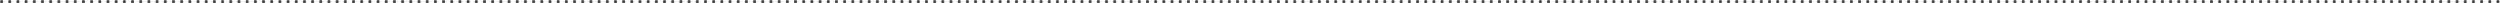
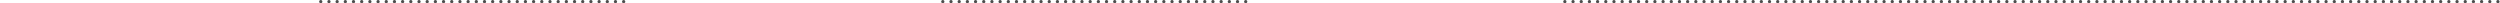
<svg xmlns="http://www.w3.org/2000/svg" width="1540" height="2" viewBox="0 0 1540 2" fill="none">
-   <path d="M1 2.001C0.87 2.001 0.74 1.971 0.62 1.921C0.49 1.871 0.39 1.801 0.29 1.711C0.11 1.521 0 1.261 0 1.001C0 0.741 0.11 0.481 0.29 0.291C0.57 0.001 1.01 -0.079 1.38 0.081C1.5 0.131 1.61 0.201 1.71 0.291C1.89 0.481 2 0.741 2 1.001C2 1.261 1.89 1.521 1.71 1.711C1.61 1.801 1.5 1.871 1.38 1.921C1.26 1.971 1.13 2.001 1 2.001Z" fill="#4D4D4D" />
-   <path d="M191.59 1C191.59 0.45 192.03 0 192.59 0C193.14 0 193.59 0.45 193.59 1C193.59 1.55 193.14 2 192.59 2C192.03 2 191.59 1.55 191.59 1ZM186.54 1C186.54 0.45 186.99 0 187.54 0C188.1 0 188.54 0.45 188.54 1C188.54 1.55 188.1 2 187.54 2C186.99 2 186.54 1.55 186.54 1ZM181.5 1C181.5 0.45 181.95 0 182.5 0C183.05 0 183.5 0.45 183.5 1C183.5 1.55 183.05 2 182.5 2C181.95 2 181.5 1.55 181.5 1ZM176.46 1C176.46 0.45 176.91 0 177.46 0C178.01 0 178.46 0.45 178.46 1C178.46 1.55 178.01 2 177.46 2C176.91 2 176.46 1.55 176.46 1ZM171.41 1C171.41 0.45 171.86 0 172.41 0C172.97 0 173.42 0.45 173.42 1C173.42 1.55 172.97 2 172.41 2C171.86 2 171.41 1.55 171.41 1ZM166.37 1C166.37 0.45 166.82 0 167.37 0C167.93 0 168.37 0.45 168.37 1C168.37 1.55 167.93 2 167.37 2C166.82 2 166.37 1.55 166.37 1ZM161.33 1C161.33 0.45 161.78 0 162.33 0C162.88 0 163.33 0.45 163.33 1C163.33 1.55 162.88 2 162.33 2C161.78 2 161.33 1.55 161.33 1ZM156.29 1C156.29 0.45 156.74 0 157.29 0C157.84 0 158.29 0.45 158.29 1C158.29 1.55 157.84 2 157.29 2C156.74 2 156.29 1.55 156.29 1ZM151.25 1C151.25 0.45 151.69 0 152.25 0C152.8 0 153.24 0.45 153.24 1C153.24 1.55 152.8 2 152.25 2C151.69 2 151.25 1.55 151.25 1ZM146.2 1C146.2 0.45 146.65 0 147.2 0C147.75 0 148.2 0.45 148.2 1C148.2 1.55 147.75 2 147.2 2C146.65 2 146.2 1.55 146.2 1ZM141.16 1C141.16 0.45 141.61 0 142.16 0C142.71 0 143.16 0.45 143.16 1C143.16 1.55 142.71 2 142.16 2C141.61 2 141.16 1.55 141.16 1ZM136.12 1C136.12 0.45 136.56 0 137.12 0C137.67 0 138.11 0.45 138.11 1C138.11 1.55 137.67 2 137.12 2C136.56 2 136.12 1.55 136.12 1ZM131.07 1C131.07 0.45 131.52 0 132.07 0C132.62 0 133.07 0.45 133.07 1C133.07 1.55 132.62 2 132.07 2C131.52 2 131.07 1.55 131.07 1ZM126.03 1C126.03 0.45 126.48 0 127.03 0C127.58 0 128.03 0.45 128.03 1C128.03 1.55 127.58 2 127.03 2C126.48 2 126.03 1.55 126.03 1ZM120.99 1C120.99 0.45 121.43 0 121.99 0C122.54 0 122.99 0.45 122.99 1C122.99 1.55 122.54 2 121.99 2C121.43 2 120.99 1.55 120.99 1ZM115.94 1C115.94 0.45 116.39 0 116.94 0C117.5 0 117.94 0.45 117.94 1C117.94 1.55 117.5 2 116.94 2C116.39 2 115.94 1.55 115.94 1ZM110.9 1C110.9 0.45 111.35 0 111.9 0C112.45 0 112.9 0.45 112.9 1C112.9 1.55 112.45 2 111.9 2C111.35 2 110.9 1.55 110.9 1ZM105.86 1C105.86 0.45 106.3 0 106.86 0C107.41 0 107.86 0.45 107.86 1C107.86 1.55 107.41 2 106.86 2C106.3 2 105.86 1.55 105.86 1ZM100.82 1C100.82 0.45 101.26 0 101.82 0C102.37 0 102.82 0.45 102.82 1C102.82 1.55 102.37 2 101.82 2C101.26 2 100.82 1.55 100.82 1ZM95.77 1C95.77 0.45 96.22 0 96.77 0C97.33 0 97.77 0.45 97.77 1C97.77 1.55 97.33 2 96.77 2C96.22 2 95.77 1.55 95.77 1ZM90.73 1C90.73 0.45 91.18 0 91.73 0C92.28 0 92.73 0.45 92.73 1C92.73 1.55 92.28 2 91.73 2C91.18 2 90.73 1.55 90.73 1ZM85.69 1C85.69 0.45 86.13 0 86.69 0C87.24 0 87.69 0.45 87.69 1C87.69 1.55 87.24 2 86.69 2C86.13 2 85.69 1.55 85.69 1ZM80.64 1C80.64 0.45 81.09 0 81.64 0C82.2 0 82.64 0.45 82.64 1C82.64 1.55 82.2 2 81.64 2C81.09 2 80.64 1.55 80.64 1ZM75.6 1C75.6 0.45 76.05 0 76.6 0C77.16 0 77.6 0.45 77.6 1C77.6 1.55 77.16 2 76.6 2C76.05 2 75.6 1.55 75.6 1ZM70.56 1C70.56 0.45 71.01 0 71.56 0C72.11 0 72.56 0.45 72.56 1C72.56 1.55 72.11 2 71.56 2C71.01 2 70.56 1.55 70.56 1ZM65.52 1C65.52 0.45 65.96 0 66.52 0C67.07 0 67.52 0.45 67.52 1C67.52 1.55 67.07 2 66.52 2C65.96 2 65.52 1.55 65.52 1ZM60.47 1C60.47 0.45 60.92 0 61.47 0C62.03 0 62.47 0.45 62.47 1C62.47 1.55 62.03 2 61.47 2C60.92 2 60.47 1.55 60.47 1ZM55.43 1C55.43 0.45 55.88 0 56.43 0C56.98 0 57.43 0.45 57.43 1C57.43 1.55 56.98 2 56.43 2C55.88 2 55.43 1.55 55.43 1ZM50.39 1C50.39 0.45 50.83 0 51.39 0C51.94 0 52.39 0.45 52.39 1C52.39 1.55 51.94 2 51.39 2C50.83 2 50.39 1.55 50.39 1ZM45.35 1C45.35 0.45 45.79 0 46.35 0C46.9 0 47.35 0.45 47.35 1C47.35 1.55 46.9 2 46.35 2C45.79 2 45.35 1.55 45.35 1ZM40.3 1C40.3 0.45 40.75 0 41.3 0C41.86 0 42.3 0.45 42.3 1C42.3 1.55 41.86 2 41.3 2C40.75 2 40.3 1.55 40.3 1ZM35.26 1C35.26 0.45 35.71 0 36.26 0C36.81 0 37.26 0.45 37.26 1C37.26 1.55 36.81 2 36.26 2C35.71 2 35.26 1.55 35.26 1ZM30.22 1C30.22 0.45 30.66 0 31.22 0C31.77 0 32.22 0.45 32.22 1C32.22 1.55 31.77 2 31.22 2C30.66 2 30.22 1.55 30.22 1ZM25.17 1C25.17 0.45 25.62 0 26.17 0C26.73 0 27.17 0.45 27.17 1C27.17 1.55 26.73 2 26.17 2C25.62 2 25.17 1.55 25.17 1ZM20.13 1C20.13 0.45 20.58 0 21.13 0C21.68 0 22.13 0.45 22.13 1C22.13 1.55 21.68 2 21.13 2C20.58 2 20.13 1.55 20.13 1ZM15.09 1C15.09 0.45 15.54 0 16.09 0C16.64 0 17.09 0.45 17.09 1C17.09 1.55 16.64 2 16.09 2C15.54 2 15.09 1.55 15.09 1ZM10.05 1C10.05 0.45 10.49 0 11.05 0C11.6 0 12.05 0.45 12.05 1C12.05 1.55 11.6 2 11.05 2C10.49 2 10.05 1.55 10.05 1ZM5 1C5 0.45 5.45 0 6 0C6.56 0 7 0.45 7 1C7 1.55 6.56 2 6 2C5.45 2 5 1.55 5 1Z" fill="#4D4D4D" />
  <path d="M383.18 1C383.18 0.45 383.62 0 384.18 0C384.73 0 385.18 0.45 385.18 1C385.18 1.55 384.73 2 384.18 2C383.62 2 383.18 1.55 383.18 1ZM378.13 1C378.13 0.45 378.58 0 379.13 0C379.69 0 380.13 0.45 380.13 1C380.13 1.55 379.69 2 379.13 2C378.58 2 378.13 1.55 378.13 1ZM373.09 1C373.09 0.45 373.54 0 374.09 0C374.64 0 375.09 0.45 375.09 1C375.09 1.55 374.64 2 374.09 2C373.54 2 373.09 1.55 373.09 1ZM368.05 1C368.05 0.45 368.5 0 369.05 0C369.6 0 370.05 0.45 370.05 1C370.05 1.55 369.6 2 369.05 2C368.5 2 368.05 1.55 368.05 1ZM363 1C363 0.45 363.45 0 364 0C364.56 0 365.01 0.45 365.01 1C365.01 1.55 364.56 2 364 2C363.45 2 363 1.55 363 1ZM357.96 1C357.96 0.45 358.41 0 358.96 0C359.52 0 359.96 0.45 359.96 1C359.96 1.55 359.52 2 358.96 2C358.41 2 357.96 1.55 357.96 1ZM352.92 1C352.92 0.45 353.37 0 353.92 0C354.47 0 354.92 0.45 354.92 1C354.92 1.55 354.47 2 353.92 2C353.37 2 352.92 1.55 352.92 1ZM347.88 1C347.88 0.45 348.33 0 348.88 0C349.43 0 349.88 0.45 349.88 1C349.88 1.55 349.43 2 348.88 2C348.33 2 347.88 1.55 347.88 1ZM342.84 1C342.84 0.45 343.28 0 343.84 0C344.39 0 344.83 0.45 344.83 1C344.83 1.55 344.39 2 343.84 2C343.28 2 342.84 1.55 342.84 1ZM337.79 1C337.79 0.45 338.24 0 338.79 0C339.34 0 339.79 0.45 339.79 1C339.79 1.55 339.34 2 338.79 2C338.24 2 337.79 1.55 337.79 1ZM332.75 1C332.75 0.45 333.2 0 333.75 0C334.3 0 334.75 0.45 334.75 1C334.75 1.55 334.3 2 333.75 2C333.2 2 332.75 1.55 332.75 1ZM327.71 1C327.71 0.45 328.15 0 328.71 0C329.26 0 329.7 0.45 329.7 1C329.7 1.55 329.26 2 328.71 2C328.15 2 327.71 1.55 327.71 1ZM322.66 1C322.66 0.45 323.11 0 323.66 0C324.21 0 324.66 0.45 324.66 1C324.66 1.55 324.21 2 323.66 2C323.11 2 322.66 1.55 322.66 1ZM317.62 1C317.62 0.45 318.07 0 318.62 0C319.17 0 319.62 0.45 319.62 1C319.62 1.55 319.17 2 318.62 2C318.07 2 317.62 1.55 317.62 1ZM312.58 1C312.58 0.45 313.02 0 313.58 0C314.13 0 314.58 0.45 314.58 1C314.58 1.55 314.13 2 313.58 2C313.02 2 312.58 1.55 312.58 1ZM307.53 1C307.53 0.45 307.98 0 308.53 0C309.09 0 309.53 0.45 309.53 1C309.53 1.55 309.09 2 308.53 2C307.98 2 307.53 1.55 307.53 1ZM302.49 1C302.49 0.45 302.94 0 303.49 0C304.04 0 304.49 0.45 304.49 1C304.49 1.55 304.04 2 303.49 2C302.94 2 302.49 1.55 302.49 1ZM297.45 1C297.45 0.45 297.89 0 298.45 0C299 0 299.45 0.45 299.45 1C299.45 1.55 299 2 298.45 2C297.89 2 297.45 1.55 297.45 1ZM292.41 1C292.41 0.45 292.85 0 293.41 0C293.96 0 294.41 0.45 294.41 1C294.41 1.55 293.96 2 293.41 2C292.85 2 292.41 1.55 292.41 1ZM287.36 1C287.36 0.45 287.81 0 288.36 0C288.92 0 289.36 0.45 289.36 1C289.36 1.55 288.92 2 288.36 2C287.81 2 287.36 1.55 287.36 1ZM282.32 1C282.32 0.45 282.77 0 283.32 0C283.87 0 284.32 0.45 284.32 1C284.32 1.55 283.87 2 283.32 2C282.77 2 282.32 1.55 282.32 1ZM277.28 1C277.28 0.45 277.72 0 278.28 0C278.83 0 279.28 0.45 279.28 1C279.28 1.55 278.83 2 278.28 2C277.72 2 277.28 1.55 277.28 1ZM272.23 1C272.23 0.45 272.68 0 273.23 0C273.79 0 274.23 0.45 274.23 1C274.23 1.55 273.79 2 273.23 2C272.68 2 272.23 1.55 272.23 1ZM267.19 1C267.19 0.45 267.64 0 268.19 0C268.75 0 269.19 0.45 269.19 1C269.19 1.55 268.75 2 268.19 2C267.64 2 267.19 1.55 267.19 1ZM262.15 1C262.15 0.45 262.6 0 263.15 0C263.7 0 264.15 0.45 264.15 1C264.15 1.55 263.7 2 263.15 2C262.6 2 262.15 1.55 262.15 1ZM257.11 1C257.11 0.45 257.55 0 258.11 0C258.66 0 259.11 0.45 259.11 1C259.11 1.55 258.66 2 258.11 2C257.55 2 257.11 1.55 257.11 1ZM252.06 1C252.06 0.45 252.51 0 253.06 0C253.62 0 254.06 0.45 254.06 1C254.06 1.55 253.62 2 253.06 2C252.51 2 252.06 1.55 252.06 1ZM247.02 1C247.02 0.45 247.47 0 248.02 0C248.57 0 249.02 0.45 249.02 1C249.02 1.55 248.57 2 248.02 2C247.47 2 247.02 1.55 247.02 1ZM241.98 1C241.98 0.45 242.42 0 242.98 0C243.53 0 243.98 0.45 243.98 1C243.98 1.55 243.53 2 242.98 2C242.42 2 241.98 1.55 241.98 1ZM236.94 1C236.94 0.45 237.38 0 237.94 0C238.49 0 238.94 0.45 238.94 1C238.94 1.55 238.49 2 237.94 2C237.38 2 236.94 1.55 236.94 1ZM231.89 1C231.89 0.45 232.34 0 232.89 0C233.45 0 233.89 0.45 233.89 1C233.89 1.55 233.45 2 232.89 2C232.34 2 231.89 1.55 231.89 1ZM226.85 1C226.85 0.45 227.3 0 227.85 0C228.4 0 228.85 0.45 228.85 1C228.85 1.55 228.4 2 227.85 2C227.3 2 226.85 1.55 226.85 1ZM221.81 1C221.81 0.45 222.25 0 222.81 0C223.36 0 223.81 0.45 223.81 1C223.81 1.55 223.36 2 222.81 2C222.25 2 221.81 1.55 221.81 1ZM216.76 1C216.76 0.45 217.21 0 217.76 0C218.32 0 218.76 0.45 218.76 1C218.76 1.55 218.32 2 217.76 2C217.21 2 216.76 1.55 216.76 1ZM211.72 1C211.72 0.45 212.17 0 212.72 0C213.27 0 213.72 0.45 213.72 1C213.72 1.55 213.27 2 212.72 2C212.17 2 211.72 1.55 211.72 1ZM206.68 1C206.68 0.45 207.13 0 207.68 0C208.23 0 208.68 0.45 208.68 1C208.68 1.55 208.23 2 207.68 2C207.13 2 206.68 1.55 206.68 1ZM201.64 1C201.64 0.45 202.08 0 202.64 0C203.19 0 203.64 0.45 203.64 1C203.64 1.55 203.19 2 202.64 2C202.08 2 201.64 1.55 201.64 1ZM196.59 1C196.59 0.45 197.04 0 197.59 0C198.15 0 198.59 0.45 198.59 1C198.59 1.55 198.15 2 197.59 2C197.04 2 196.59 1.55 196.59 1Z" fill="#4D4D4D" />
-   <path d="M574.77 1C574.77 0.45 575.21 0 575.77 0C576.32 0 576.77 0.45 576.77 1C576.77 1.55 576.32 2 575.77 2C575.21 2 574.77 1.55 574.77 1ZM569.72 1C569.72 0.45 570.17 0 570.72 0C571.28 0 571.72 0.45 571.72 1C571.72 1.55 571.28 2 570.72 2C570.17 2 569.72 1.55 569.72 1ZM564.68 1C564.68 0.45 565.13 0 565.68 0C566.23 0 566.68 0.45 566.68 1C566.68 1.55 566.23 2 565.68 2C565.13 2 564.68 1.55 564.68 1ZM559.64 1C559.64 0.45 560.09 0 560.64 0C561.19 0 561.64 0.45 561.64 1C561.64 1.55 561.19 2 560.64 2C560.09 2 559.64 1.55 559.64 1ZM554.59 1C554.59 0.45 555.04 0 555.59 0C556.15 0 556.6 0.45 556.6 1C556.6 1.55 556.15 2 555.59 2C555.04 2 554.59 1.55 554.59 1ZM549.55 1C549.55 0.45 550 0 550.55 0C551.11 0 551.55 0.45 551.55 1C551.55 1.55 551.11 2 550.55 2C550 2 549.55 1.55 549.55 1ZM544.51 1C544.51 0.45 544.96 0 545.51 0C546.06 0 546.51 0.45 546.51 1C546.51 1.55 546.06 2 545.51 2C544.96 2 544.51 1.55 544.51 1ZM539.47 1C539.47 0.45 539.92 0 540.47 0C541.02 0 541.47 0.45 541.47 1C541.47 1.55 541.02 2 540.47 2C539.92 2 539.47 1.55 539.47 1ZM534.43 1C534.43 0.45 534.87 0 535.43 0C535.98 0 536.42 0.45 536.42 1C536.42 1.55 535.98 2 535.43 2C534.87 2 534.43 1.55 534.43 1ZM529.38 1C529.38 0.45 529.83 0 530.38 0C530.93 0 531.38 0.45 531.38 1C531.38 1.55 530.93 2 530.38 2C529.83 2 529.38 1.55 529.38 1ZM524.34 1C524.34 0.45 524.79 0 525.34 0C525.89 0 526.34 0.45 526.34 1C526.34 1.55 525.89 2 525.34 2C524.79 2 524.34 1.55 524.34 1ZM519.3 1C519.3 0.45 519.74 0 520.3 0C520.85 0 521.29 0.45 521.29 1C521.29 1.55 520.85 2 520.3 2C519.74 2 519.3 1.55 519.3 1ZM514.25 1C514.25 0.45 514.7 0 515.25 0C515.8 0 516.25 0.45 516.25 1C516.25 1.55 515.8 2 515.25 2C514.7 2 514.25 1.55 514.25 1ZM509.21 1C509.21 0.45 509.66 0 510.21 0C510.76 0 511.21 0.45 511.21 1C511.21 1.55 510.76 2 510.21 2C509.66 2 509.21 1.55 509.21 1ZM504.17 1C504.17 0.45 504.61 0 505.17 0C505.72 0 506.17 0.45 506.17 1C506.17 1.55 505.72 2 505.17 2C504.61 2 504.17 1.55 504.17 1ZM499.12 1C499.12 0.45 499.57 0 500.12 0C500.68 0 501.12 0.45 501.12 1C501.12 1.55 500.68 2 500.12 2C499.57 2 499.12 1.55 499.12 1ZM494.08 1C494.08 0.45 494.53 0 495.08 0C495.63 0 496.08 0.45 496.08 1C496.08 1.55 495.63 2 495.08 2C494.53 2 494.08 1.55 494.08 1ZM489.04 1C489.04 0.45 489.48 0 490.04 0C490.59 0 491.04 0.45 491.04 1C491.04 1.55 490.59 2 490.04 2C489.48 2 489.04 1.55 489.04 1ZM484 1C484 0.45 484.44 0 485 0C485.55 0 486 0.45 486 1C486 1.55 485.55 2 485 2C484.44 2 484 1.55 484 1ZM478.95 1C478.95 0.45 479.4 0 479.95 0C480.51 0 480.95 0.45 480.95 1C480.95 1.55 480.51 2 479.95 2C479.4 2 478.95 1.55 478.95 1ZM473.91 1C473.91 0.45 474.36 0 474.91 0C475.46 0 475.91 0.45 475.91 1C475.91 1.55 475.46 2 474.91 2C474.36 2 473.91 1.55 473.91 1ZM468.87 1C468.87 0.45 469.31 0 469.87 0C470.42 0 470.87 0.45 470.87 1C470.87 1.55 470.42 2 469.87 2C469.31 2 468.87 1.55 468.87 1ZM463.82 1C463.82 0.45 464.27 0 464.82 0C465.38 0 465.82 0.45 465.82 1C465.82 1.55 465.38 2 464.82 2C464.27 2 463.82 1.55 463.82 1ZM458.78 1C458.78 0.45 459.23 0 459.78 0C460.34 0 460.78 0.45 460.78 1C460.78 1.55 460.34 2 459.78 2C459.23 2 458.78 1.55 458.78 1ZM453.74 1C453.74 0.45 454.19 0 454.74 0C455.29 0 455.74 0.45 455.74 1C455.74 1.55 455.29 2 454.74 2C454.19 2 453.74 1.55 453.74 1ZM448.7 1C448.7 0.45 449.14 0 449.7 0C450.25 0 450.7 0.45 450.7 1C450.7 1.55 450.25 2 449.7 2C449.14 2 448.7 1.55 448.7 1ZM443.65 1C443.65 0.45 444.1 0 444.65 0C445.21 0 445.65 0.45 445.65 1C445.65 1.55 445.21 2 444.65 2C444.1 2 443.65 1.55 443.65 1ZM438.61 1C438.61 0.45 439.06 0 439.61 0C440.16 0 440.61 0.45 440.61 1C440.61 1.55 440.16 2 439.61 2C439.06 2 438.61 1.55 438.61 1ZM433.57 1C433.57 0.45 434.01 0 434.57 0C435.12 0 435.57 0.45 435.57 1C435.57 1.55 435.12 2 434.57 2C434.01 2 433.57 1.55 433.57 1ZM428.53 1C428.53 0.45 428.97 0 429.53 0C430.08 0 430.53 0.45 430.53 1C430.53 1.55 430.08 2 429.53 2C428.97 2 428.53 1.55 428.53 1ZM423.48 1C423.48 0.45 423.93 0 424.48 0C425.04 0 425.48 0.45 425.48 1C425.48 1.55 425.04 2 424.48 2C423.93 2 423.48 1.55 423.48 1ZM418.44 1C418.44 0.45 418.89 0 419.44 0C419.99 0 420.44 0.45 420.44 1C420.44 1.55 419.99 2 419.44 2C418.89 2 418.44 1.55 418.44 1ZM413.4 1C413.4 0.45 413.84 0 414.4 0C414.95 0 415.4 0.45 415.4 1C415.4 1.55 414.95 2 414.4 2C413.84 2 413.4 1.55 413.4 1ZM408.35 1C408.35 0.45 408.8 0 409.35 0C409.91 0 410.35 0.45 410.35 1C410.35 1.55 409.91 2 409.35 2C408.8 2 408.35 1.55 408.35 1ZM403.31 1C403.31 0.45 403.76 0 404.31 0C404.86 0 405.31 0.45 405.31 1C405.31 1.55 404.86 2 404.31 2C403.76 2 403.31 1.55 403.31 1ZM398.27 1C398.27 0.45 398.72 0 399.27 0C399.82 0 400.27 0.45 400.27 1C400.27 1.55 399.82 2 399.27 2C398.72 2 398.27 1.55 398.27 1ZM393.23 1C393.23 0.45 393.67 0 394.23 0C394.78 0 395.23 0.45 395.23 1C395.23 1.55 394.78 2 394.23 2C393.67 2 393.23 1.55 393.23 1ZM388.18 1C388.18 0.45 388.63 0 389.18 0C389.74 0 390.18 0.45 390.18 1C390.18 1.55 389.74 2 389.18 2C388.63 2 388.18 1.55 388.18 1Z" fill="#4D4D4D" />
  <path d="M766.36 1C766.36 0.45 766.8 0 767.36 0C767.91 0 768.36 0.45 768.36 1C768.36 1.55 767.91 2 767.36 2C766.8 2 766.36 1.55 766.36 1ZM761.31 1C761.31 0.45 761.76 0 762.31 0C762.87 0 763.31 0.45 763.31 1C763.31 1.55 762.87 2 762.31 2C761.76 2 761.31 1.55 761.31 1ZM756.27 1C756.27 0.45 756.72 0 757.27 0C757.82 0 758.27 0.45 758.27 1C758.27 1.55 757.82 2 757.27 2C756.72 2 756.27 1.55 756.27 1ZM751.23 1C751.23 0.45 751.68 0 752.23 0C752.78 0 753.23 0.45 753.23 1C753.23 1.55 752.78 2 752.23 2C751.68 2 751.23 1.55 751.23 1ZM746.18 1C746.18 0.45 746.63 0 747.18 0C747.74 0 748.19 0.45 748.19 1C748.19 1.55 747.74 2 747.18 2C746.63 2 746.18 1.55 746.18 1ZM741.14 1C741.14 0.45 741.59 0 742.14 0C742.7 0 743.14 0.45 743.14 1C743.14 1.55 742.7 2 742.14 2C741.59 2 741.14 1.55 741.14 1ZM736.1 1C736.1 0.45 736.55 0 737.1 0C737.65 0 738.1 0.45 738.1 1C738.1 1.55 737.65 2 737.1 2C736.55 2 736.1 1.55 736.1 1ZM731.06 1C731.06 0.45 731.51 0 732.06 0C732.61 0 733.06 0.45 733.06 1C733.06 1.55 732.61 2 732.06 2C731.51 2 731.06 1.55 731.06 1ZM726.02 1C726.02 0.45 726.46 0 727.02 0C727.57 0 728.01 0.45 728.01 1C728.01 1.55 727.57 2 727.02 2C726.46 2 726.02 1.55 726.02 1ZM720.97 1C720.97 0.45 721.42 0 721.97 0C722.52 0 722.97 0.45 722.97 1C722.97 1.55 722.52 2 721.97 2C721.42 2 720.97 1.55 720.97 1ZM715.93 1C715.93 0.45 716.38 0 716.93 0C717.48 0 717.93 0.45 717.93 1C717.93 1.55 717.48 2 716.93 2C716.38 2 715.93 1.55 715.93 1ZM710.89 1C710.89 0.45 711.33 0 711.89 0C712.44 0 712.88 0.45 712.88 1C712.88 1.55 712.44 2 711.89 2C711.33 2 710.89 1.55 710.89 1ZM705.84 1C705.84 0.45 706.29 0 706.84 0C707.39 0 707.84 0.45 707.84 1C707.84 1.55 707.39 2 706.84 2C706.29 2 705.84 1.55 705.84 1ZM700.8 1C700.8 0.45 701.25 0 701.8 0C702.35 0 702.8 0.45 702.8 1C702.8 1.55 702.35 2 701.8 2C701.25 2 700.8 1.55 700.8 1ZM695.76 1C695.76 0.45 696.2 0 696.76 0C697.31 0 697.76 0.45 697.76 1C697.76 1.55 697.31 2 696.76 2C696.2 2 695.76 1.55 695.76 1ZM690.71 1C690.71 0.45 691.16 0 691.71 0C692.27 0 692.71 0.45 692.71 1C692.71 1.55 692.27 2 691.71 2C691.16 2 690.71 1.55 690.71 1ZM685.67 1C685.67 0.45 686.12 0 686.67 0C687.22 0 687.67 0.45 687.67 1C687.67 1.55 687.22 2 686.67 2C686.12 2 685.67 1.55 685.67 1ZM680.63 1C680.63 0.45 681.07 0 681.63 0C682.18 0 682.63 0.45 682.63 1C682.63 1.55 682.18 2 681.63 2C681.07 2 680.63 1.55 680.63 1ZM675.59 1C675.59 0.45 676.03 0 676.59 0C677.14 0 677.59 0.45 677.59 1C677.59 1.55 677.14 2 676.59 2C676.03 2 675.59 1.55 675.59 1ZM670.54 1C670.54 0.45 670.99 0 671.54 0C672.1 0 672.54 0.45 672.54 1C672.54 1.55 672.1 2 671.54 2C670.99 2 670.54 1.55 670.54 1ZM665.5 1C665.5 0.45 665.95 0 666.5 0C667.05 0 667.5 0.45 667.5 1C667.5 1.55 667.05 2 666.5 2C665.95 2 665.5 1.55 665.5 1ZM660.46 1C660.46 0.45 660.9 0 661.46 0C662.01 0 662.46 0.45 662.46 1C662.46 1.55 662.01 2 661.46 2C660.9 2 660.46 1.55 660.46 1ZM655.41 1C655.41 0.45 655.86 0 656.41 0C656.97 0 657.41 0.45 657.41 1C657.41 1.55 656.97 2 656.41 2C655.86 2 655.41 1.55 655.41 1ZM650.37 1C650.37 0.45 650.82 0 651.37 0C651.93 0 652.37 0.45 652.37 1C652.37 1.55 651.93 2 651.37 2C650.82 2 650.37 1.55 650.37 1ZM645.33 1C645.33 0.45 645.78 0 646.33 0C646.88 0 647.33 0.45 647.33 1C647.33 1.55 646.88 2 646.33 2C645.78 2 645.33 1.55 645.33 1ZM640.29 1C640.29 0.45 640.73 0 641.29 0C641.84 0 642.29 0.45 642.29 1C642.29 1.55 641.84 2 641.29 2C640.73 2 640.29 1.55 640.29 1ZM635.24 1C635.24 0.45 635.69 0 636.24 0C636.8 0 637.24 0.45 637.24 1C637.24 1.55 636.8 2 636.24 2C635.69 2 635.24 1.55 635.24 1ZM630.2 1C630.2 0.45 630.65 0 631.2 0C631.75 0 632.2 0.45 632.2 1C632.2 1.55 631.75 2 631.2 2C630.65 2 630.2 1.55 630.2 1ZM625.16 1C625.16 0.45 625.6 0 626.16 0C626.71 0 627.16 0.45 627.16 1C627.16 1.55 626.71 2 626.16 2C625.6 2 625.16 1.55 625.16 1ZM620.12 1C620.12 0.45 620.56 0 621.12 0C621.67 0 622.12 0.45 622.12 1C622.12 1.55 621.67 2 621.12 2C620.56 2 620.12 1.55 620.12 1ZM615.07 1C615.07 0.45 615.52 0 616.07 0C616.63 0 617.07 0.45 617.07 1C617.07 1.55 616.63 2 616.07 2C615.52 2 615.07 1.55 615.07 1ZM610.03 1C610.03 0.45 610.48 0 611.03 0C611.58 0 612.03 0.45 612.03 1C612.03 1.55 611.58 2 611.03 2C610.48 2 610.03 1.55 610.03 1ZM604.99 1C604.99 0.45 605.43 0 605.99 0C606.54 0 606.99 0.45 606.99 1C606.99 1.55 606.54 2 605.99 2C605.43 2 604.99 1.55 604.99 1ZM599.94 1C599.94 0.45 600.39 0 600.94 0C601.5 0 601.94 0.45 601.94 1C601.94 1.55 601.5 2 600.94 2C600.39 2 599.94 1.55 599.94 1ZM594.9 1C594.9 0.45 595.35 0 595.9 0C596.45 0 596.9 0.45 596.9 1C596.9 1.55 596.45 2 595.9 2C595.35 2 594.9 1.55 594.9 1ZM589.86 1C589.86 0.45 590.31 0 590.86 0C591.41 0 591.86 0.45 591.86 1C591.86 1.55 591.41 2 590.86 2C590.31 2 589.86 1.55 589.86 1ZM584.82 1C584.82 0.45 585.26 0 585.82 0C586.37 0 586.82 0.45 586.82 1C586.82 1.55 586.37 2 585.82 2C585.26 2 584.82 1.55 584.82 1ZM579.77 1C579.77 0.45 580.22 0 580.77 0C581.33 0 581.77 0.45 581.77 1C581.77 1.55 581.33 2 580.77 2C580.22 2 579.77 1.55 579.77 1Z" fill="#4D4D4D" />
-   <path d="M957.949 1C957.949 0.45 958.389 0 958.949 0C959.499 0 959.949 0.45 959.949 1C959.949 1.55 959.499 2 958.949 2C958.389 2 957.949 1.55 957.949 1ZM952.899 1C952.899 0.45 953.349 0 953.899 0C954.459 0 954.899 0.45 954.899 1C954.899 1.55 954.459 2 953.899 2C953.349 2 952.899 1.55 952.899 1ZM947.859 1C947.859 0.45 948.309 0 948.859 0C949.409 0 949.859 0.45 949.859 1C949.859 1.55 949.409 2 948.859 2C948.309 2 947.859 1.55 947.859 1ZM942.819 1C942.819 0.45 943.269 0 943.819 0C944.369 0 944.819 0.45 944.819 1C944.819 1.55 944.369 2 943.819 2C943.269 2 942.819 1.55 942.819 1ZM937.769 1C937.769 0.45 938.219 0 938.769 0C939.329 0 939.779 0.45 939.779 1C939.779 1.55 939.329 2 938.769 2C938.219 2 937.769 1.55 937.769 1ZM932.729 1C932.729 0.45 933.179 0 933.729 0C934.289 0 934.729 0.45 934.729 1C934.729 1.55 934.289 2 933.729 2C933.179 2 932.729 1.55 932.729 1ZM927.689 1C927.689 0.45 928.139 0 928.689 0C929.239 0 929.689 0.45 929.689 1C929.689 1.55 929.239 2 928.689 2C928.139 2 927.689 1.55 927.689 1ZM922.649 1C922.649 0.45 923.099 0 923.649 0C924.199 0 924.649 0.45 924.649 1C924.649 1.55 924.199 2 923.649 2C923.099 2 922.649 1.55 922.649 1ZM917.609 1C917.609 0.45 918.049 0 918.609 0C919.159 0 919.599 0.45 919.599 1C919.599 1.55 919.159 2 918.609 2C918.049 2 917.609 1.55 917.609 1ZM912.559 1C912.559 0.45 913.009 0 913.559 0C914.109 0 914.559 0.45 914.559 1C914.559 1.55 914.109 2 913.559 2C913.009 2 912.559 1.55 912.559 1ZM907.519 1C907.519 0.45 907.969 0 908.519 0C909.069 0 909.519 0.45 909.519 1C909.519 1.55 909.069 2 908.519 2C907.969 2 907.519 1.55 907.519 1ZM902.479 1C902.479 0.45 902.919 0 903.479 0C904.029 0 904.469 0.45 904.469 1C904.469 1.55 904.029 2 903.479 2C902.919 2 902.479 1.55 902.479 1ZM897.429 1C897.429 0.45 897.879 0 898.429 0C898.979 0 899.429 0.45 899.429 1C899.429 1.55 898.979 2 898.429 2C897.879 2 897.429 1.55 897.429 1ZM892.389 1C892.389 0.45 892.839 0 893.389 0C893.939 0 894.389 0.45 894.389 1C894.389 1.55 893.939 2 893.389 2C892.839 2 892.389 1.55 892.389 1ZM887.349 1C887.349 0.45 887.789 0 888.349 0C888.899 0 889.349 0.45 889.349 1C889.349 1.55 888.899 2 888.349 2C887.789 2 887.349 1.55 887.349 1ZM882.299 1C882.299 0.45 882.749 0 883.299 0C883.859 0 884.299 0.45 884.299 1C884.299 1.55 883.859 2 883.299 2C882.749 2 882.299 1.55 882.299 1ZM877.259 1C877.259 0.45 877.709 0 878.259 0C878.809 0 879.259 0.45 879.259 1C879.259 1.55 878.809 2 878.259 2C877.709 2 877.259 1.55 877.259 1ZM872.219 1C872.219 0.45 872.659 0 873.219 0C873.769 0 874.219 0.45 874.219 1C874.219 1.55 873.769 2 873.219 2C872.659 2 872.219 1.55 872.219 1ZM867.179 1C867.179 0.45 867.619 0 868.179 0C868.729 0 869.179 0.45 869.179 1C869.179 1.55 868.729 2 868.179 2C867.619 2 867.179 1.55 867.179 1ZM862.129 1C862.129 0.45 862.579 0 863.129 0C863.689 0 864.129 0.45 864.129 1C864.129 1.55 863.689 2 863.129 2C862.579 2 862.129 1.55 862.129 1ZM857.089 1C857.089 0.45 857.539 0 858.089 0C858.639 0 859.089 0.45 859.089 1C859.089 1.55 858.639 2 858.089 2C857.539 2 857.089 1.55 857.089 1ZM852.049 1C852.049 0.45 852.489 0 853.049 0C853.599 0 854.049 0.45 854.049 1C854.049 1.55 853.599 2 853.049 2C852.489 2 852.049 1.55 852.049 1ZM846.999 1C846.999 0.45 847.449 0 847.999 0C848.559 0 848.999 0.45 848.999 1C848.999 1.55 848.559 2 847.999 2C847.449 2 846.999 1.55 846.999 1ZM841.959 1C841.959 0.45 842.409 0 842.959 0C843.519 0 843.959 0.45 843.959 1C843.959 1.55 843.519 2 842.959 2C842.409 2 841.959 1.55 841.959 1ZM836.919 1C836.919 0.45 837.369 0 837.919 0C838.469 0 838.919 0.45 838.919 1C838.919 1.55 838.469 2 837.919 2C837.369 2 836.919 1.55 836.919 1ZM831.879 1C831.879 0.45 832.319 0 832.879 0C833.429 0 833.879 0.45 833.879 1C833.879 1.55 833.429 2 832.879 2C832.319 2 831.879 1.55 831.879 1ZM826.829 1C826.829 0.45 827.279 0 827.829 0C828.389 0 828.829 0.45 828.829 1C828.829 1.55 828.389 2 827.829 2C827.279 2 826.829 1.55 826.829 1ZM821.789 1C821.789 0.45 822.239 0 822.789 0C823.339 0 823.789 0.45 823.789 1C823.789 1.55 823.339 2 822.789 2C822.239 2 821.789 1.55 821.789 1ZM816.749 1C816.749 0.45 817.189 0 817.749 0C818.299 0 818.749 0.45 818.749 1C818.749 1.55 818.299 2 817.749 2C817.189 2 816.749 1.55 816.749 1ZM811.709 1C811.709 0.45 812.149 0 812.709 0C813.259 0 813.709 0.45 813.709 1C813.709 1.55 813.259 2 812.709 2C812.149 2 811.709 1.55 811.709 1ZM806.659 1C806.659 0.45 807.109 0 807.659 0C808.219 0 808.659 0.45 808.659 1C808.659 1.55 808.219 2 807.659 2C807.109 2 806.659 1.55 806.659 1ZM801.619 1C801.619 0.45 802.069 0 802.619 0C803.169 0 803.619 0.45 803.619 1C803.619 1.55 803.169 2 802.619 2C802.069 2 801.619 1.55 801.619 1ZM796.579 1C796.579 0.45 797.019 0 797.579 0C798.129 0 798.579 0.45 798.579 1C798.579 1.55 798.129 2 797.579 2C797.019 2 796.579 1.55 796.579 1ZM791.529 1C791.529 0.45 791.979 0 792.529 0C793.089 0 793.529 0.45 793.529 1C793.529 1.55 793.089 2 792.529 2C791.979 2 791.529 1.55 791.529 1ZM786.489 1C786.489 0.45 786.939 0 787.489 0C788.039 0 788.489 0.45 788.489 1C788.489 1.55 788.039 2 787.489 2C786.939 2 786.489 1.55 786.489 1ZM781.449 1C781.449 0.45 781.899 0 782.449 0C782.999 0 783.449 0.45 783.449 1C783.449 1.55 782.999 2 782.449 2C781.899 2 781.449 1.55 781.449 1ZM776.409 1C776.409 0.45 776.849 0 777.409 0C777.959 0 778.409 0.45 778.409 1C778.409 1.55 777.959 2 777.409 2C776.849 2 776.409 1.55 776.409 1ZM771.359 1C771.359 0.45 771.809 0 772.359 0C772.919 0 773.359 0.45 773.359 1C773.359 1.55 772.919 2 772.359 2C771.809 2 771.359 1.55 771.359 1Z" fill="#4D4D4D" />
  <path d="M1149.54 1C1149.54 0.45 1149.98 0 1150.54 0C1151.09 0 1151.54 0.45 1151.54 1C1151.54 1.55 1151.09 2 1150.54 2C1149.98 2 1149.54 1.55 1149.54 1ZM1144.49 1C1144.49 0.45 1144.94 0 1145.49 0C1146.05 0 1146.49 0.45 1146.49 1C1146.49 1.55 1146.05 2 1145.49 2C1144.94 2 1144.49 1.55 1144.49 1ZM1139.45 1C1139.45 0.45 1139.9 0 1140.45 0C1141 0 1141.45 0.45 1141.45 1C1141.45 1.55 1141 2 1140.45 2C1139.9 2 1139.45 1.55 1139.45 1ZM1134.41 1C1134.41 0.45 1134.86 0 1135.41 0C1135.96 0 1136.41 0.45 1136.41 1C1136.41 1.55 1135.96 2 1135.41 2C1134.86 2 1134.41 1.55 1134.41 1ZM1129.36 1C1129.36 0.45 1129.81 0 1130.36 0C1130.92 0 1131.37 0.45 1131.37 1C1131.37 1.55 1130.92 2 1130.36 2C1129.81 2 1129.36 1.55 1129.36 1ZM1124.32 1C1124.32 0.45 1124.77 0 1125.32 0C1125.88 0 1126.32 0.45 1126.32 1C1126.32 1.55 1125.88 2 1125.32 2C1124.77 2 1124.32 1.55 1124.32 1ZM1119.28 1C1119.28 0.45 1119.73 0 1120.28 0C1120.83 0 1121.28 0.45 1121.28 1C1121.28 1.55 1120.83 2 1120.28 2C1119.73 2 1119.28 1.55 1119.28 1ZM1114.24 1C1114.24 0.45 1114.69 0 1115.24 0C1115.79 0 1116.24 0.45 1116.24 1C1116.24 1.55 1115.79 2 1115.24 2C1114.69 2 1114.24 1.55 1114.24 1ZM1109.2 1C1109.2 0.45 1109.64 0 1110.2 0C1110.75 0 1111.19 0.45 1111.19 1C1111.19 1.55 1110.75 2 1110.2 2C1109.64 2 1109.2 1.55 1109.2 1ZM1104.15 1C1104.15 0.45 1104.6 0 1105.15 0C1105.7 0 1106.15 0.45 1106.15 1C1106.15 1.55 1105.7 2 1105.15 2C1104.6 2 1104.15 1.55 1104.15 1ZM1099.11 1C1099.11 0.45 1099.56 0 1100.11 0C1100.66 0 1101.11 0.45 1101.11 1C1101.11 1.55 1100.66 2 1100.11 2C1099.56 2 1099.11 1.55 1099.11 1ZM1094.07 1C1094.07 0.45 1094.51 0 1095.07 0C1095.62 0 1096.06 0.45 1096.06 1C1096.06 1.55 1095.62 2 1095.07 2C1094.51 2 1094.07 1.55 1094.07 1ZM1089.02 1C1089.02 0.45 1089.47 0 1090.02 0C1090.57 0 1091.02 0.45 1091.02 1C1091.02 1.55 1090.57 2 1090.02 2C1089.47 2 1089.02 1.55 1089.02 1ZM1083.98 1C1083.98 0.45 1084.43 0 1084.98 0C1085.53 0 1085.98 0.45 1085.98 1C1085.98 1.55 1085.53 2 1084.98 2C1084.43 2 1083.98 1.55 1083.98 1ZM1078.94 1C1078.94 0.45 1079.38 0 1079.94 0C1080.49 0 1080.94 0.45 1080.94 1C1080.94 1.55 1080.49 2 1079.94 2C1079.38 2 1078.94 1.55 1078.94 1ZM1073.89 1C1073.89 0.45 1074.34 0 1074.89 0C1075.45 0 1075.89 0.45 1075.89 1C1075.89 1.55 1075.45 2 1074.89 2C1074.34 2 1073.89 1.55 1073.89 1ZM1068.85 1C1068.85 0.45 1069.3 0 1069.85 0C1070.4 0 1070.85 0.45 1070.85 1C1070.85 1.55 1070.4 2 1069.85 2C1069.3 2 1068.85 1.55 1068.85 1ZM1063.81 1C1063.81 0.45 1064.25 0 1064.81 0C1065.36 0 1065.81 0.45 1065.81 1C1065.81 1.55 1065.36 2 1064.81 2C1064.25 2 1063.81 1.55 1063.81 1ZM1058.77 1C1058.77 0.45 1059.21 0 1059.77 0C1060.32 0 1060.77 0.45 1060.77 1C1060.77 1.55 1060.32 2 1059.77 2C1059.21 2 1058.77 1.55 1058.77 1ZM1053.72 1C1053.72 0.45 1054.17 0 1054.72 0C1055.28 0 1055.72 0.45 1055.72 1C1055.72 1.55 1055.28 2 1054.72 2C1054.17 2 1053.72 1.55 1053.72 1ZM1048.68 1C1048.68 0.45 1049.13 0 1049.68 0C1050.23 0 1050.68 0.45 1050.68 1C1050.68 1.55 1050.23 2 1049.68 2C1049.13 2 1048.68 1.55 1048.68 1ZM1043.64 1C1043.64 0.45 1044.08 0 1044.64 0C1045.19 0 1045.64 0.45 1045.64 1C1045.64 1.55 1045.19 2 1044.64 2C1044.08 2 1043.64 1.55 1043.64 1ZM1038.59 1C1038.59 0.45 1039.04 0 1039.59 0C1040.15 0 1040.59 0.45 1040.59 1C1040.59 1.55 1040.15 2 1039.59 2C1039.04 2 1038.59 1.55 1038.59 1ZM1033.55 1C1033.55 0.45 1034 0 1034.55 0C1035.11 0 1035.55 0.45 1035.55 1C1035.55 1.55 1035.11 2 1034.55 2C1034 2 1033.55 1.55 1033.55 1ZM1028.51 1C1028.51 0.45 1028.96 0 1029.51 0C1030.06 0 1030.51 0.45 1030.51 1C1030.51 1.55 1030.06 2 1029.51 2C1028.96 2 1028.51 1.55 1028.51 1ZM1023.47 1C1023.47 0.45 1023.91 0 1024.47 0C1025.02 0 1025.47 0.45 1025.47 1C1025.47 1.55 1025.02 2 1024.47 2C1023.91 2 1023.47 1.55 1023.47 1ZM1018.42 1C1018.42 0.45 1018.87 0 1019.42 0C1019.98 0 1020.42 0.45 1020.42 1C1020.42 1.55 1019.98 2 1019.42 2C1018.87 2 1018.42 1.55 1018.42 1ZM1013.38 1C1013.38 0.45 1013.83 0 1014.38 0C1014.93 0 1015.38 0.45 1015.38 1C1015.38 1.55 1014.93 2 1014.38 2C1013.83 2 1013.38 1.55 1013.38 1ZM1008.34 1C1008.34 0.45 1008.78 0 1009.34 0C1009.89 0 1010.34 0.45 1010.34 1C1010.34 1.55 1009.89 2 1009.34 2C1008.78 2 1008.34 1.55 1008.34 1ZM1003.3 1C1003.3 0.45 1003.74 0 1004.3 0C1004.85 0 1005.3 0.45 1005.3 1C1005.3 1.55 1004.85 2 1004.3 2C1003.74 2 1003.3 1.55 1003.3 1ZM998.249 1C998.249 0.45 998.699 0 999.249 0C999.809 0 1000.25 0.45 1000.25 1C1000.25 1.55 999.809 2 999.249 2C998.699 2 998.249 1.55 998.249 1ZM993.209 1C993.209 0.45 993.659 0 994.209 0C994.759 0 995.209 0.45 995.209 1C995.209 1.55 994.759 2 994.209 2C993.659 2 993.209 1.55 993.209 1ZM988.169 1C988.169 0.45 988.609 0 989.169 0C989.719 0 990.169 0.45 990.169 1C990.169 1.55 989.719 2 989.169 2C988.609 2 988.169 1.55 988.169 1ZM983.119 1C983.119 0.45 983.569 0 984.119 0C984.679 0 985.119 0.45 985.119 1C985.119 1.55 984.679 2 984.119 2C983.569 2 983.119 1.55 983.119 1ZM978.079 1C978.079 0.45 978.529 0 979.079 0C979.629 0 980.079 0.45 980.079 1C980.079 1.55 979.629 2 979.079 2C978.529 2 978.079 1.55 978.079 1ZM973.039 1C973.039 0.45 973.489 0 974.039 0C974.589 0 975.039 0.45 975.039 1C975.039 1.55 974.589 2 974.039 2C973.489 2 973.039 1.55 973.039 1ZM967.999 1C967.999 0.45 968.439 0 968.999 0C969.549 0 969.999 0.45 969.999 1C969.999 1.55 969.549 2 968.999 2C968.439 2 967.999 1.55 967.999 1ZM962.949 1C962.949 0.45 963.399 0 963.949 0C964.509 0 964.949 0.45 964.949 1C964.949 1.55 964.509 2 963.949 2C963.399 2 962.949 1.55 962.949 1Z" fill="#4D4D4D" />
  <path d="M1341.13 1C1341.13 0.45 1341.57 0 1342.13 0C1342.68 0 1343.13 0.45 1343.13 1C1343.13 1.55 1342.68 2 1342.13 2C1341.57 2 1341.13 1.55 1341.13 1ZM1336.08 1C1336.08 0.45 1336.53 0 1337.08 0C1337.64 0 1338.08 0.45 1338.08 1C1338.08 1.55 1337.64 2 1337.08 2C1336.53 2 1336.08 1.55 1336.08 1ZM1331.04 1C1331.04 0.45 1331.49 0 1332.04 0C1332.59 0 1333.04 0.45 1333.04 1C1333.04 1.55 1332.59 2 1332.04 2C1331.49 2 1331.04 1.55 1331.04 1ZM1326 1C1326 0.45 1326.45 0 1327 0C1327.55 0 1328 0.45 1328 1C1328 1.55 1327.55 2 1327 2C1326.45 2 1326 1.55 1326 1ZM1320.95 1C1320.95 0.45 1321.4 0 1321.95 0C1322.51 0 1322.96 0.45 1322.96 1C1322.96 1.55 1322.51 2 1321.95 2C1321.4 2 1320.95 1.55 1320.95 1ZM1315.91 1C1315.91 0.45 1316.36 0 1316.91 0C1317.47 0 1317.91 0.45 1317.91 1C1317.91 1.55 1317.47 2 1316.91 2C1316.36 2 1315.91 1.55 1315.91 1ZM1310.87 1C1310.87 0.45 1311.32 0 1311.87 0C1312.42 0 1312.87 0.45 1312.87 1C1312.87 1.55 1312.42 2 1311.87 2C1311.32 2 1310.87 1.55 1310.87 1ZM1305.83 1C1305.83 0.45 1306.28 0 1306.83 0C1307.38 0 1307.83 0.45 1307.83 1C1307.83 1.55 1307.38 2 1306.83 2C1306.28 2 1305.83 1.55 1305.83 1ZM1300.79 1C1300.79 0.45 1301.23 0 1301.79 0C1302.34 0 1302.78 0.45 1302.78 1C1302.78 1.55 1302.34 2 1301.79 2C1301.23 2 1300.79 1.55 1300.79 1ZM1295.74 1C1295.74 0.45 1296.19 0 1296.74 0C1297.29 0 1297.74 0.45 1297.74 1C1297.74 1.55 1297.29 2 1296.74 2C1296.19 2 1295.74 1.55 1295.74 1ZM1290.7 1C1290.7 0.45 1291.15 0 1291.7 0C1292.25 0 1292.7 0.45 1292.7 1C1292.7 1.55 1292.25 2 1291.7 2C1291.15 2 1290.7 1.55 1290.7 1ZM1285.66 1C1285.66 0.45 1286.1 0 1286.66 0C1287.21 0 1287.65 0.45 1287.65 1C1287.65 1.55 1287.21 2 1286.66 2C1286.1 2 1285.66 1.55 1285.66 1ZM1280.61 1C1280.61 0.45 1281.06 0 1281.61 0C1282.16 0 1282.61 0.45 1282.61 1C1282.61 1.55 1282.16 2 1281.61 2C1281.06 2 1280.61 1.55 1280.61 1ZM1275.57 1C1275.57 0.45 1276.02 0 1276.57 0C1277.12 0 1277.57 0.45 1277.57 1C1277.57 1.55 1277.12 2 1276.57 2C1276.02 2 1275.57 1.55 1275.57 1ZM1270.53 1C1270.53 0.45 1270.97 0 1271.53 0C1272.08 0 1272.53 0.45 1272.53 1C1272.53 1.55 1272.08 2 1271.53 2C1270.97 2 1270.53 1.55 1270.53 1ZM1265.48 1C1265.48 0.45 1265.93 0 1266.48 0C1267.04 0 1267.48 0.45 1267.48 1C1267.48 1.55 1267.04 2 1266.48 2C1265.93 2 1265.48 1.55 1265.48 1ZM1260.44 1C1260.44 0.45 1260.89 0 1261.44 0C1261.99 0 1262.44 0.45 1262.44 1C1262.44 1.55 1261.99 2 1261.44 2C1260.89 2 1260.44 1.55 1260.44 1ZM1255.4 1C1255.4 0.45 1255.84 0 1256.4 0C1256.95 0 1257.4 0.45 1257.4 1C1257.4 1.55 1256.95 2 1256.4 2C1255.84 2 1255.4 1.55 1255.4 1ZM1250.36 1C1250.36 0.45 1250.8 0 1251.36 0C1251.91 0 1252.36 0.45 1252.36 1C1252.36 1.55 1251.91 2 1251.36 2C1250.8 2 1250.36 1.55 1250.36 1ZM1245.31 1C1245.31 0.45 1245.76 0 1246.31 0C1246.87 0 1247.31 0.45 1247.31 1C1247.31 1.55 1246.87 2 1246.31 2C1245.76 2 1245.31 1.55 1245.31 1ZM1240.27 1C1240.27 0.45 1240.72 0 1241.27 0C1241.82 0 1242.27 0.45 1242.27 1C1242.27 1.55 1241.82 2 1241.27 2C1240.72 2 1240.27 1.55 1240.27 1ZM1235.23 1C1235.23 0.45 1235.67 0 1236.23 0C1236.78 0 1237.23 0.45 1237.23 1C1237.23 1.55 1236.78 2 1236.23 2C1235.67 2 1235.23 1.55 1235.23 1ZM1230.18 1C1230.18 0.45 1230.63 0 1231.18 0C1231.74 0 1232.18 0.45 1232.18 1C1232.18 1.55 1231.74 2 1231.18 2C1230.63 2 1230.18 1.55 1230.18 1ZM1225.14 1C1225.14 0.45 1225.59 0 1226.14 0C1226.7 0 1227.14 0.45 1227.14 1C1227.14 1.55 1226.7 2 1226.14 2C1225.59 2 1225.14 1.55 1225.14 1ZM1220.1 1C1220.1 0.45 1220.55 0 1221.1 0C1221.65 0 1222.1 0.45 1222.1 1C1222.1 1.55 1221.65 2 1221.1 2C1220.55 2 1220.1 1.55 1220.1 1ZM1215.06 1C1215.06 0.45 1215.5 0 1216.06 0C1216.61 0 1217.06 0.45 1217.06 1C1217.06 1.55 1216.61 2 1216.06 2C1215.5 2 1215.06 1.55 1215.06 1ZM1210.01 1C1210.01 0.45 1210.46 0 1211.01 0C1211.57 0 1212.01 0.45 1212.01 1C1212.01 1.55 1211.57 2 1211.01 2C1210.46 2 1210.01 1.55 1210.01 1ZM1204.97 1C1204.97 0.45 1205.42 0 1205.97 0C1206.52 0 1206.97 0.45 1206.97 1C1206.97 1.55 1206.52 2 1205.97 2C1205.42 2 1204.97 1.55 1204.97 1ZM1199.93 1C1199.93 0.45 1200.37 0 1200.93 0C1201.48 0 1201.93 0.45 1201.93 1C1201.93 1.55 1201.48 2 1200.93 2C1200.37 2 1199.93 1.55 1199.93 1ZM1194.89 1C1194.89 0.45 1195.33 0 1195.89 0C1196.44 0 1196.89 0.45 1196.89 1C1196.89 1.55 1196.44 2 1195.89 2C1195.33 2 1194.89 1.55 1194.89 1ZM1189.84 1C1189.84 0.45 1190.29 0 1190.84 0C1191.4 0 1191.84 0.45 1191.84 1C1191.84 1.55 1191.4 2 1190.84 2C1190.29 2 1189.84 1.55 1189.84 1ZM1184.8 1C1184.8 0.45 1185.25 0 1185.8 0C1186.35 0 1186.8 0.45 1186.8 1C1186.8 1.55 1186.35 2 1185.8 2C1185.25 2 1184.8 1.55 1184.8 1ZM1179.76 1C1179.76 0.45 1180.2 0 1180.76 0C1181.31 0 1181.76 0.45 1181.76 1C1181.76 1.55 1181.31 2 1180.76 2C1180.2 2 1179.76 1.55 1179.76 1ZM1174.71 1C1174.71 0.45 1175.16 0 1175.71 0C1176.27 0 1176.71 0.45 1176.71 1C1176.71 1.55 1176.27 2 1175.71 2C1175.16 2 1174.71 1.55 1174.71 1ZM1169.67 1C1169.67 0.45 1170.12 0 1170.67 0C1171.22 0 1171.67 0.45 1171.67 1C1171.67 1.55 1171.22 2 1170.67 2C1170.12 2 1169.67 1.55 1169.67 1ZM1164.63 1C1164.63 0.45 1165.08 0 1165.63 0C1166.18 0 1166.63 0.45 1166.63 1C1166.63 1.55 1166.18 2 1165.63 2C1165.08 2 1164.63 1.55 1164.63 1ZM1159.59 1C1159.59 0.45 1160.03 0 1160.59 0C1161.14 0 1161.59 0.45 1161.59 1C1161.59 1.55 1161.14 2 1160.59 2C1160.03 2 1159.59 1.55 1159.59 1ZM1154.54 1C1154.54 0.45 1154.99 0 1155.54 0C1156.1 0 1156.54 0.45 1156.54 1C1156.54 1.55 1156.1 2 1155.54 2C1154.99 2 1154.54 1.55 1154.54 1Z" fill="#4D4D4D" />
  <path d="M1532.72 1C1532.72 0.45 1533.16 0 1533.72 0C1534.27 0 1534.72 0.45 1534.72 1C1534.72 1.55 1534.27 2 1533.72 2C1533.16 2 1532.72 1.55 1532.72 1ZM1527.67 1C1527.67 0.45 1528.12 0 1528.67 0C1529.23 0 1529.67 0.45 1529.67 1C1529.67 1.55 1529.23 2 1528.67 2C1528.12 2 1527.67 1.55 1527.67 1ZM1522.63 1C1522.63 0.45 1523.08 0 1523.63 0C1524.18 0 1524.63 0.45 1524.63 1C1524.63 1.55 1524.18 2 1523.63 2C1523.08 2 1522.63 1.55 1522.63 1ZM1517.59 1C1517.59 0.45 1518.04 0 1518.59 0C1519.14 0 1519.59 0.45 1519.59 1C1519.59 1.55 1519.14 2 1518.59 2C1518.04 2 1517.59 1.55 1517.59 1ZM1512.54 1C1512.54 0.45 1512.99 0 1513.54 0C1514.1 0 1514.55 0.45 1514.55 1C1514.55 1.55 1514.1 2 1513.54 2C1512.99 2 1512.54 1.55 1512.54 1ZM1507.5 1C1507.5 0.45 1507.95 0 1508.5 0C1509.06 0 1509.5 0.45 1509.5 1C1509.5 1.55 1509.06 2 1508.5 2C1507.95 2 1507.5 1.55 1507.5 1ZM1502.46 1C1502.46 0.45 1502.91 0 1503.46 0C1504.01 0 1504.46 0.45 1504.46 1C1504.46 1.55 1504.01 2 1503.46 2C1502.91 2 1502.46 1.55 1502.46 1ZM1497.42 1C1497.42 0.45 1497.87 0 1498.42 0C1498.97 0 1499.42 0.45 1499.42 1C1499.42 1.55 1498.97 2 1498.42 2C1497.87 2 1497.42 1.55 1497.42 1ZM1492.38 1C1492.38 0.45 1492.82 0 1493.38 0C1493.93 0 1494.37 0.45 1494.37 1C1494.37 1.55 1493.93 2 1493.38 2C1492.82 2 1492.38 1.55 1492.38 1ZM1487.33 1C1487.33 0.45 1487.78 0 1488.33 0C1488.88 0 1489.33 0.45 1489.33 1C1489.33 1.55 1488.88 2 1488.33 2C1487.78 2 1487.33 1.55 1487.33 1ZM1482.29 1C1482.29 0.45 1482.74 0 1483.29 0C1483.84 0 1484.29 0.45 1484.29 1C1484.29 1.55 1483.84 2 1483.29 2C1482.74 2 1482.29 1.55 1482.29 1ZM1477.25 1C1477.25 0.45 1477.69 0 1478.25 0C1478.8 0 1479.24 0.45 1479.24 1C1479.24 1.55 1478.8 2 1478.25 2C1477.69 2 1477.25 1.55 1477.25 1ZM1472.2 1C1472.2 0.45 1472.65 0 1473.2 0C1473.75 0 1474.2 0.45 1474.2 1C1474.2 1.55 1473.75 2 1473.2 2C1472.65 2 1472.2 1.55 1472.2 1ZM1467.16 1C1467.16 0.45 1467.61 0 1468.16 0C1468.71 0 1469.16 0.45 1469.16 1C1469.16 1.55 1468.71 2 1468.16 2C1467.61 2 1467.16 1.55 1467.16 1ZM1462.12 1C1462.12 0.45 1462.56 0 1463.12 0C1463.67 0 1464.12 0.45 1464.12 1C1464.12 1.55 1463.67 2 1463.12 2C1462.56 2 1462.12 1.55 1462.12 1ZM1457.07 1C1457.07 0.45 1457.52 0 1458.07 0C1458.63 0 1459.07 0.45 1459.07 1C1459.07 1.55 1458.63 2 1458.07 2C1457.52 2 1457.07 1.55 1457.07 1ZM1452.03 1C1452.03 0.45 1452.48 0 1453.03 0C1453.58 0 1454.03 0.45 1454.03 1C1454.03 1.55 1453.58 2 1453.03 2C1452.48 2 1452.03 1.55 1452.03 1ZM1446.99 1C1446.99 0.45 1447.43 0 1447.99 0C1448.54 0 1448.99 0.45 1448.99 1C1448.99 1.55 1448.54 2 1447.99 2C1447.43 2 1446.99 1.55 1446.99 1ZM1441.95 1C1441.95 0.45 1442.39 0 1442.95 0C1443.5 0 1443.95 0.45 1443.95 1C1443.95 1.55 1443.5 2 1442.95 2C1442.39 2 1441.95 1.55 1441.95 1ZM1436.9 1C1436.9 0.45 1437.35 0 1437.9 0C1438.46 0 1438.9 0.45 1438.9 1C1438.9 1.55 1438.46 2 1437.9 2C1437.35 2 1436.9 1.55 1436.9 1ZM1431.86 1C1431.86 0.45 1432.31 0 1432.86 0C1433.41 0 1433.86 0.45 1433.86 1C1433.86 1.55 1433.41 2 1432.86 2C1432.31 2 1431.86 1.55 1431.86 1ZM1426.82 1C1426.82 0.45 1427.26 0 1427.82 0C1428.37 0 1428.82 0.45 1428.82 1C1428.82 1.55 1428.37 2 1427.82 2C1427.26 2 1426.82 1.55 1426.82 1ZM1421.77 1C1421.77 0.45 1422.22 0 1422.77 0C1423.33 0 1423.77 0.45 1423.77 1C1423.77 1.55 1423.33 2 1422.77 2C1422.22 2 1421.77 1.55 1421.77 1ZM1416.73 1C1416.73 0.45 1417.18 0 1417.73 0C1418.29 0 1418.73 0.45 1418.73 1C1418.73 1.55 1418.29 2 1417.73 2C1417.18 2 1416.73 1.55 1416.73 1ZM1411.69 1C1411.69 0.45 1412.14 0 1412.69 0C1413.24 0 1413.69 0.45 1413.69 1C1413.69 1.55 1413.24 2 1412.69 2C1412.14 2 1411.69 1.55 1411.69 1ZM1406.65 1C1406.65 0.45 1407.09 0 1407.65 0C1408.2 0 1408.65 0.45 1408.65 1C1408.65 1.55 1408.2 2 1407.65 2C1407.09 2 1406.65 1.55 1406.65 1ZM1401.6 1C1401.6 0.45 1402.05 0 1402.6 0C1403.16 0 1403.6 0.45 1403.6 1C1403.6 1.55 1403.16 2 1402.6 2C1402.05 2 1401.6 1.55 1401.6 1ZM1396.56 1C1396.56 0.45 1397.01 0 1397.56 0C1398.11 0 1398.56 0.45 1398.56 1C1398.56 1.55 1398.11 2 1397.56 2C1397.01 2 1396.56 1.55 1396.56 1ZM1391.52 1C1391.52 0.45 1391.96 0 1392.52 0C1393.07 0 1393.52 0.45 1393.52 1C1393.52 1.55 1393.07 2 1392.52 2C1391.96 2 1391.52 1.55 1391.52 1ZM1386.48 1C1386.48 0.45 1386.92 0 1387.48 0C1388.03 0 1388.48 0.45 1388.48 1C1388.48 1.55 1388.03 2 1387.48 2C1386.92 2 1386.48 1.55 1386.48 1ZM1381.43 1C1381.43 0.45 1381.88 0 1382.43 0C1382.99 0 1383.43 0.45 1383.43 1C1383.43 1.55 1382.99 2 1382.43 2C1381.88 2 1381.43 1.55 1381.43 1ZM1376.39 1C1376.39 0.45 1376.84 0 1377.39 0C1377.94 0 1378.39 0.45 1378.39 1C1378.39 1.55 1377.94 2 1377.39 2C1376.84 2 1376.39 1.55 1376.39 1ZM1371.35 1C1371.35 0.45 1371.79 0 1372.35 0C1372.9 0 1373.35 0.45 1373.35 1C1373.35 1.55 1372.9 2 1372.35 2C1371.79 2 1371.35 1.55 1371.35 1ZM1366.3 1C1366.3 0.45 1366.75 0 1367.3 0C1367.86 0 1368.3 0.45 1368.3 1C1368.3 1.55 1367.86 2 1367.3 2C1366.75 2 1366.3 1.55 1366.3 1ZM1361.26 1C1361.26 0.45 1361.71 0 1362.26 0C1362.81 0 1363.26 0.45 1363.26 1C1363.26 1.55 1362.81 2 1362.26 2C1361.71 2 1361.26 1.55 1361.26 1ZM1356.22 1C1356.22 0.45 1356.67 0 1357.22 0C1357.77 0 1358.22 0.45 1358.22 1C1358.22 1.55 1357.77 2 1357.22 2C1356.67 2 1356.22 1.55 1356.22 1ZM1351.18 1C1351.18 0.45 1351.62 0 1352.18 0C1352.73 0 1353.18 0.45 1353.18 1C1353.18 1.55 1352.73 2 1352.18 2C1351.62 2 1351.18 1.55 1351.18 1ZM1346.13 1C1346.13 0.45 1346.58 0 1347.13 0C1347.69 0 1348.13 0.45 1348.13 1C1348.13 1.55 1347.69 2 1347.13 2C1346.58 2 1346.13 1.55 1346.13 1Z" fill="#4D4D4D" />
  <path d="M1538.72 1.999C1538.59 1.999 1538.46 1.969 1538.34 1.919C1538.21 1.869 1538.11 1.799 1538.01 1.709C1537.83 1.519 1537.72 1.259 1537.72 0.999C1537.72 0.929 1537.72 0.869 1537.74 0.799C1537.74 0.739 1537.77 0.679 1537.8 0.619C1537.82 0.559 1537.85 0.499 1537.89 0.439C1537.92 0.389 1537.97 0.339 1538.01 0.289C1538.11 0.199 1538.21 0.129 1538.34 0.079C1538.7 -0.081 1539.15 0.009 1539.43 0.289C1539.47 0.339 1539.51 0.389 1539.55 0.439C1539.59 0.499 1539.62 0.559 1539.64 0.619C1539.67 0.679 1539.69 0.739 1539.7 0.799C1539.7 0.869 1539.72 0.929 1539.72 0.999C1539.72 1.259 1539.61 1.519 1539.43 1.709C1539.24 1.889 1538.98 1.999 1538.72 1.999Z" fill="#4D4D4D" />
</svg>